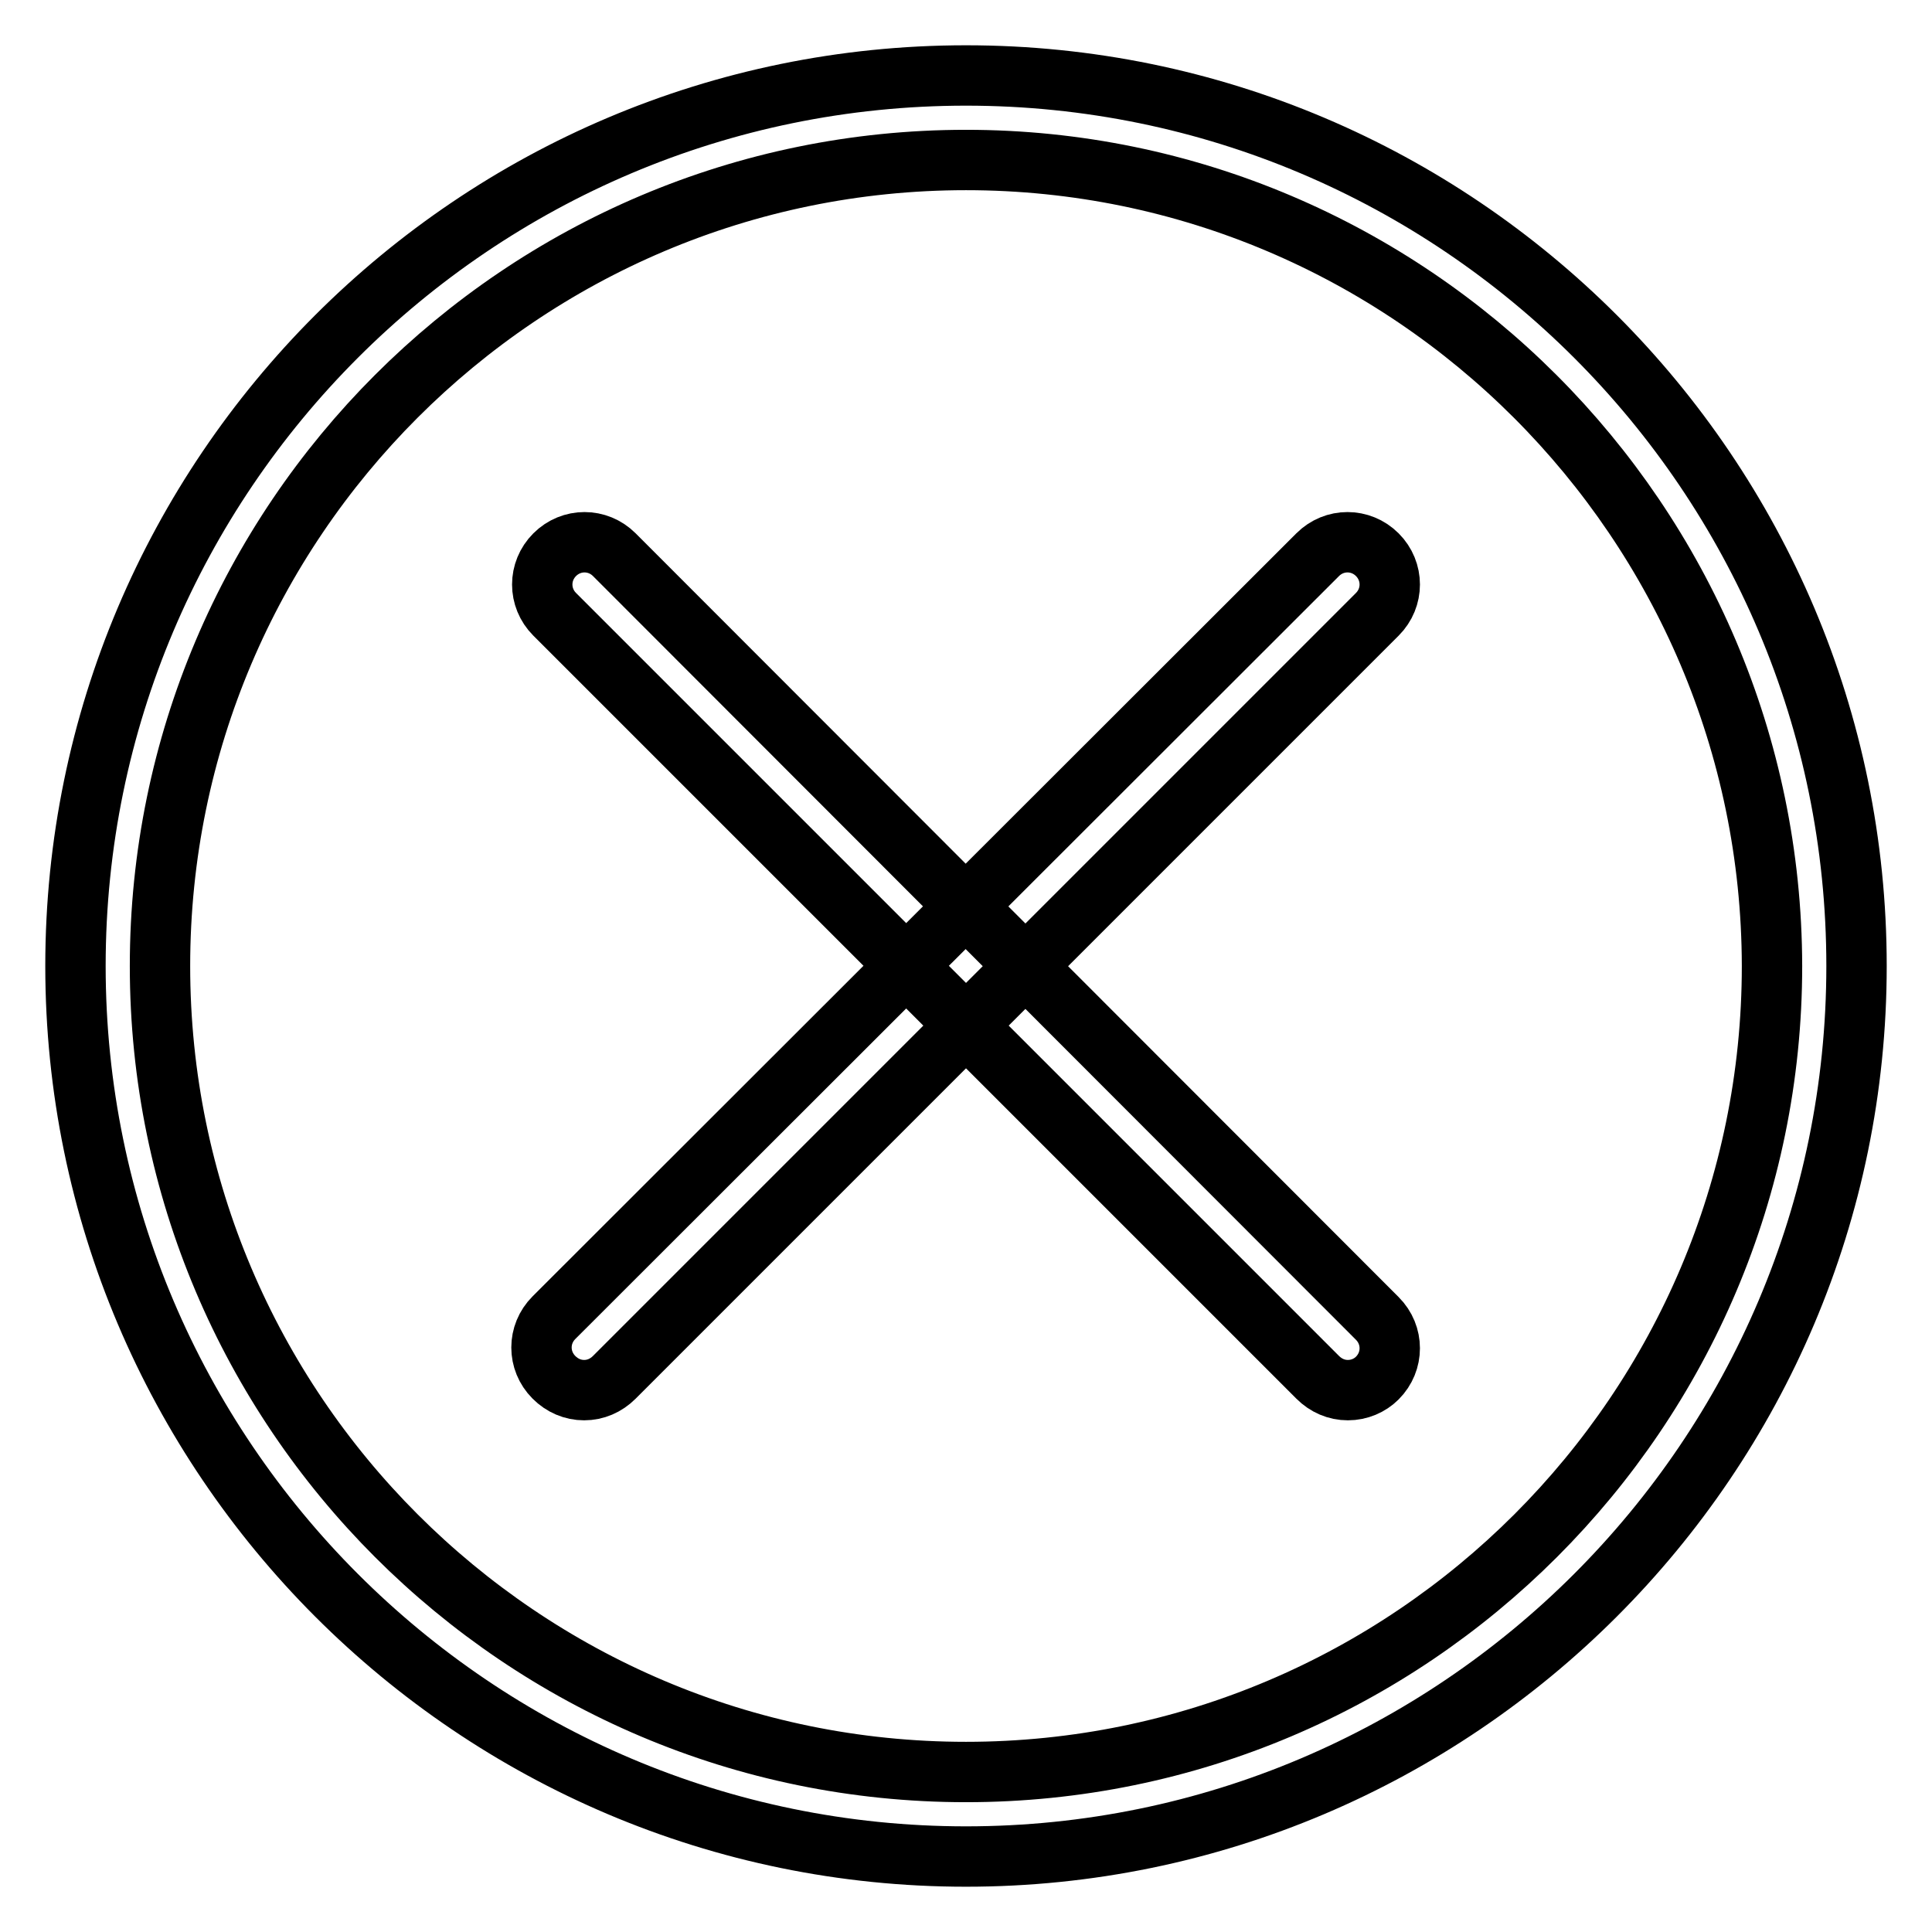
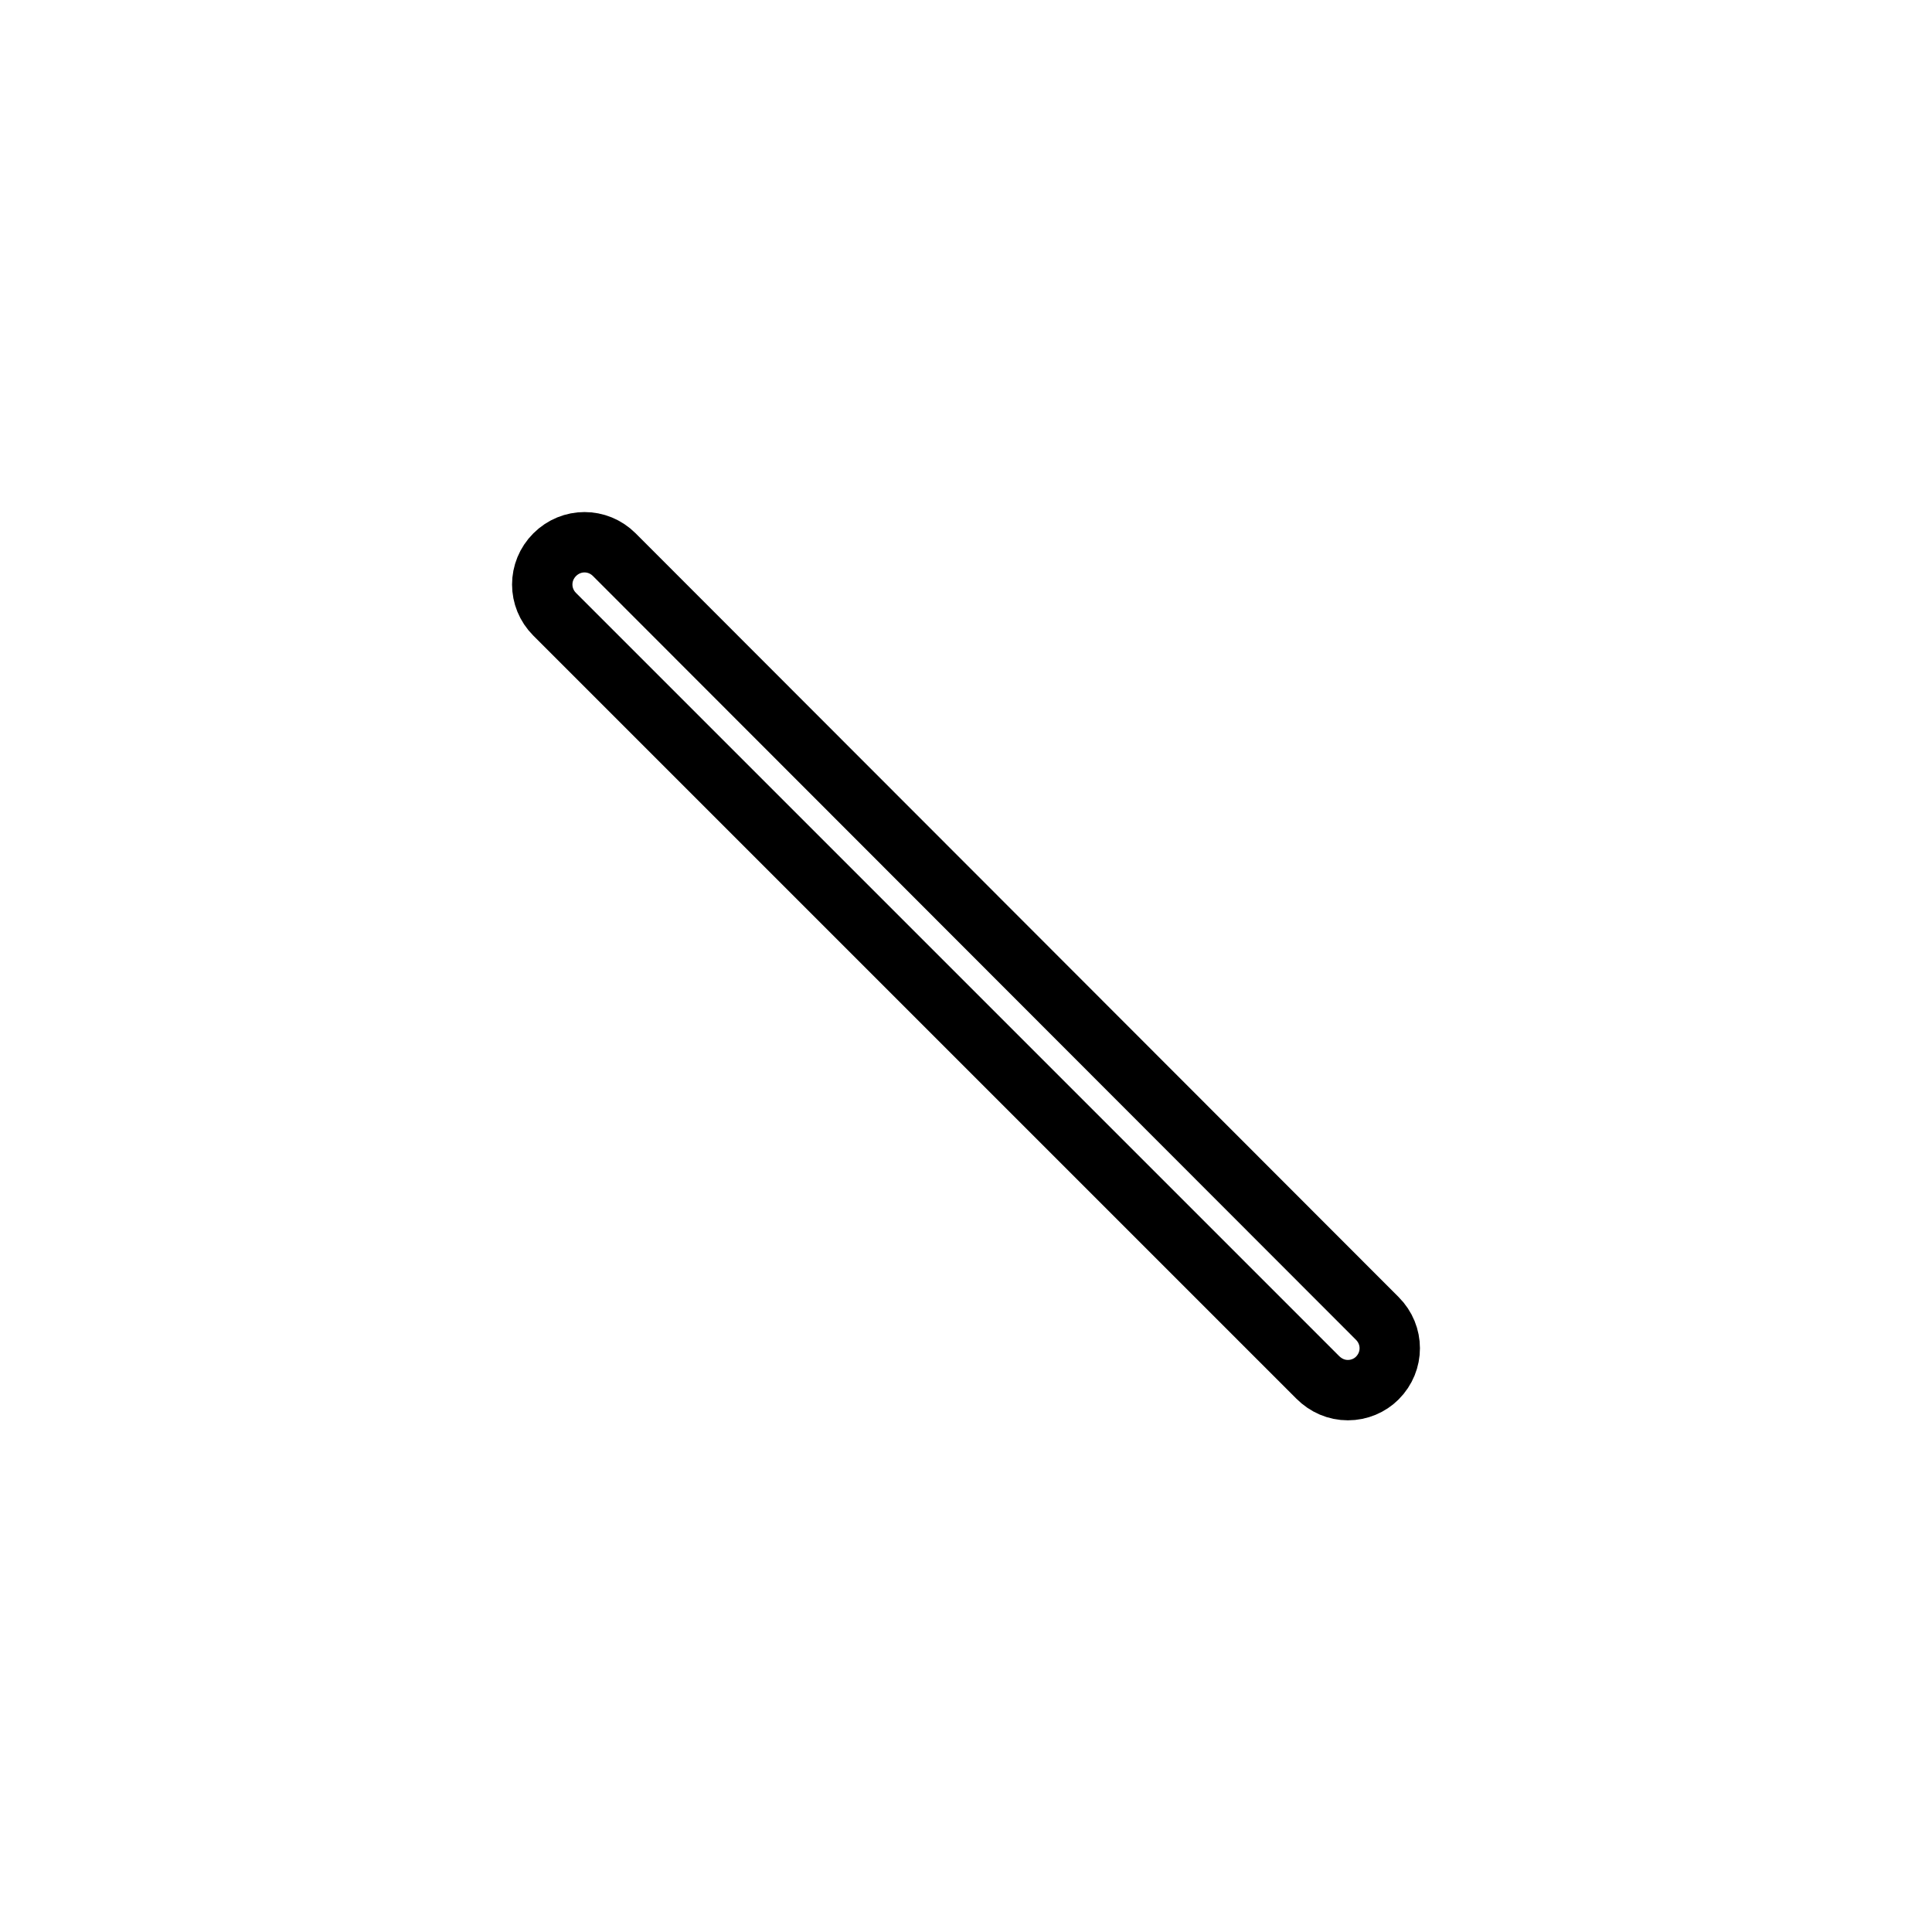
<svg xmlns="http://www.w3.org/2000/svg" version="1.1" x="0px" y="0px" viewBox="0 0 256 256" enable-background="new 0 0 256 256" xml:space="preserve">
  <g>
    <path stroke-width="8" fill-opacity="0" stroke="#000000" d="M178.6,184.2c-1.5,0-2.9-0.6-4-1.7L73.5,81.4c-2.2-2.2-2.2-5.7,0-7.9c2.2-2.2,5.7-2.2,7.9,0l101.1,101.2 c2.2,2.2,2.2,5.7,0,7.9C181.5,183.6,180.1,184.2,178.6,184.2L178.6,184.2z" />
-     <path stroke-width="8" fill-opacity="0" stroke="#000000" d="M77.4,184.2c-1.5,0-2.9-0.6-4-1.7c-2.2-2.2-2.2-5.7,0-7.9c0,0,0,0,0,0L174.6,73.5c2.2-2.2,5.7-2.2,7.9,0 c0,0,0,0,0,0c2.2,2.2,2.2,5.7,0,7.9c0,0,0,0,0,0L81.4,182.5C80.3,183.6,78.9,184.2,77.4,184.2z" />
-     <path stroke-width="8" fill-opacity="0" stroke="#000000" d="M128,246c-65.1,0-118-53-118-118C10,62.9,62.9,10,128,10c65.1,0,118,52.9,118,118 C246,193.1,193,246,128,246z M128,21.2C69.1,21.2,21.2,69.1,21.2,128c0,58.9,47.9,106.8,106.8,106.8c58.9,0,106.8-47.9,106.8-106.8 C234.7,69.1,186.8,21.2,128,21.2z" />
  </g>
</svg>